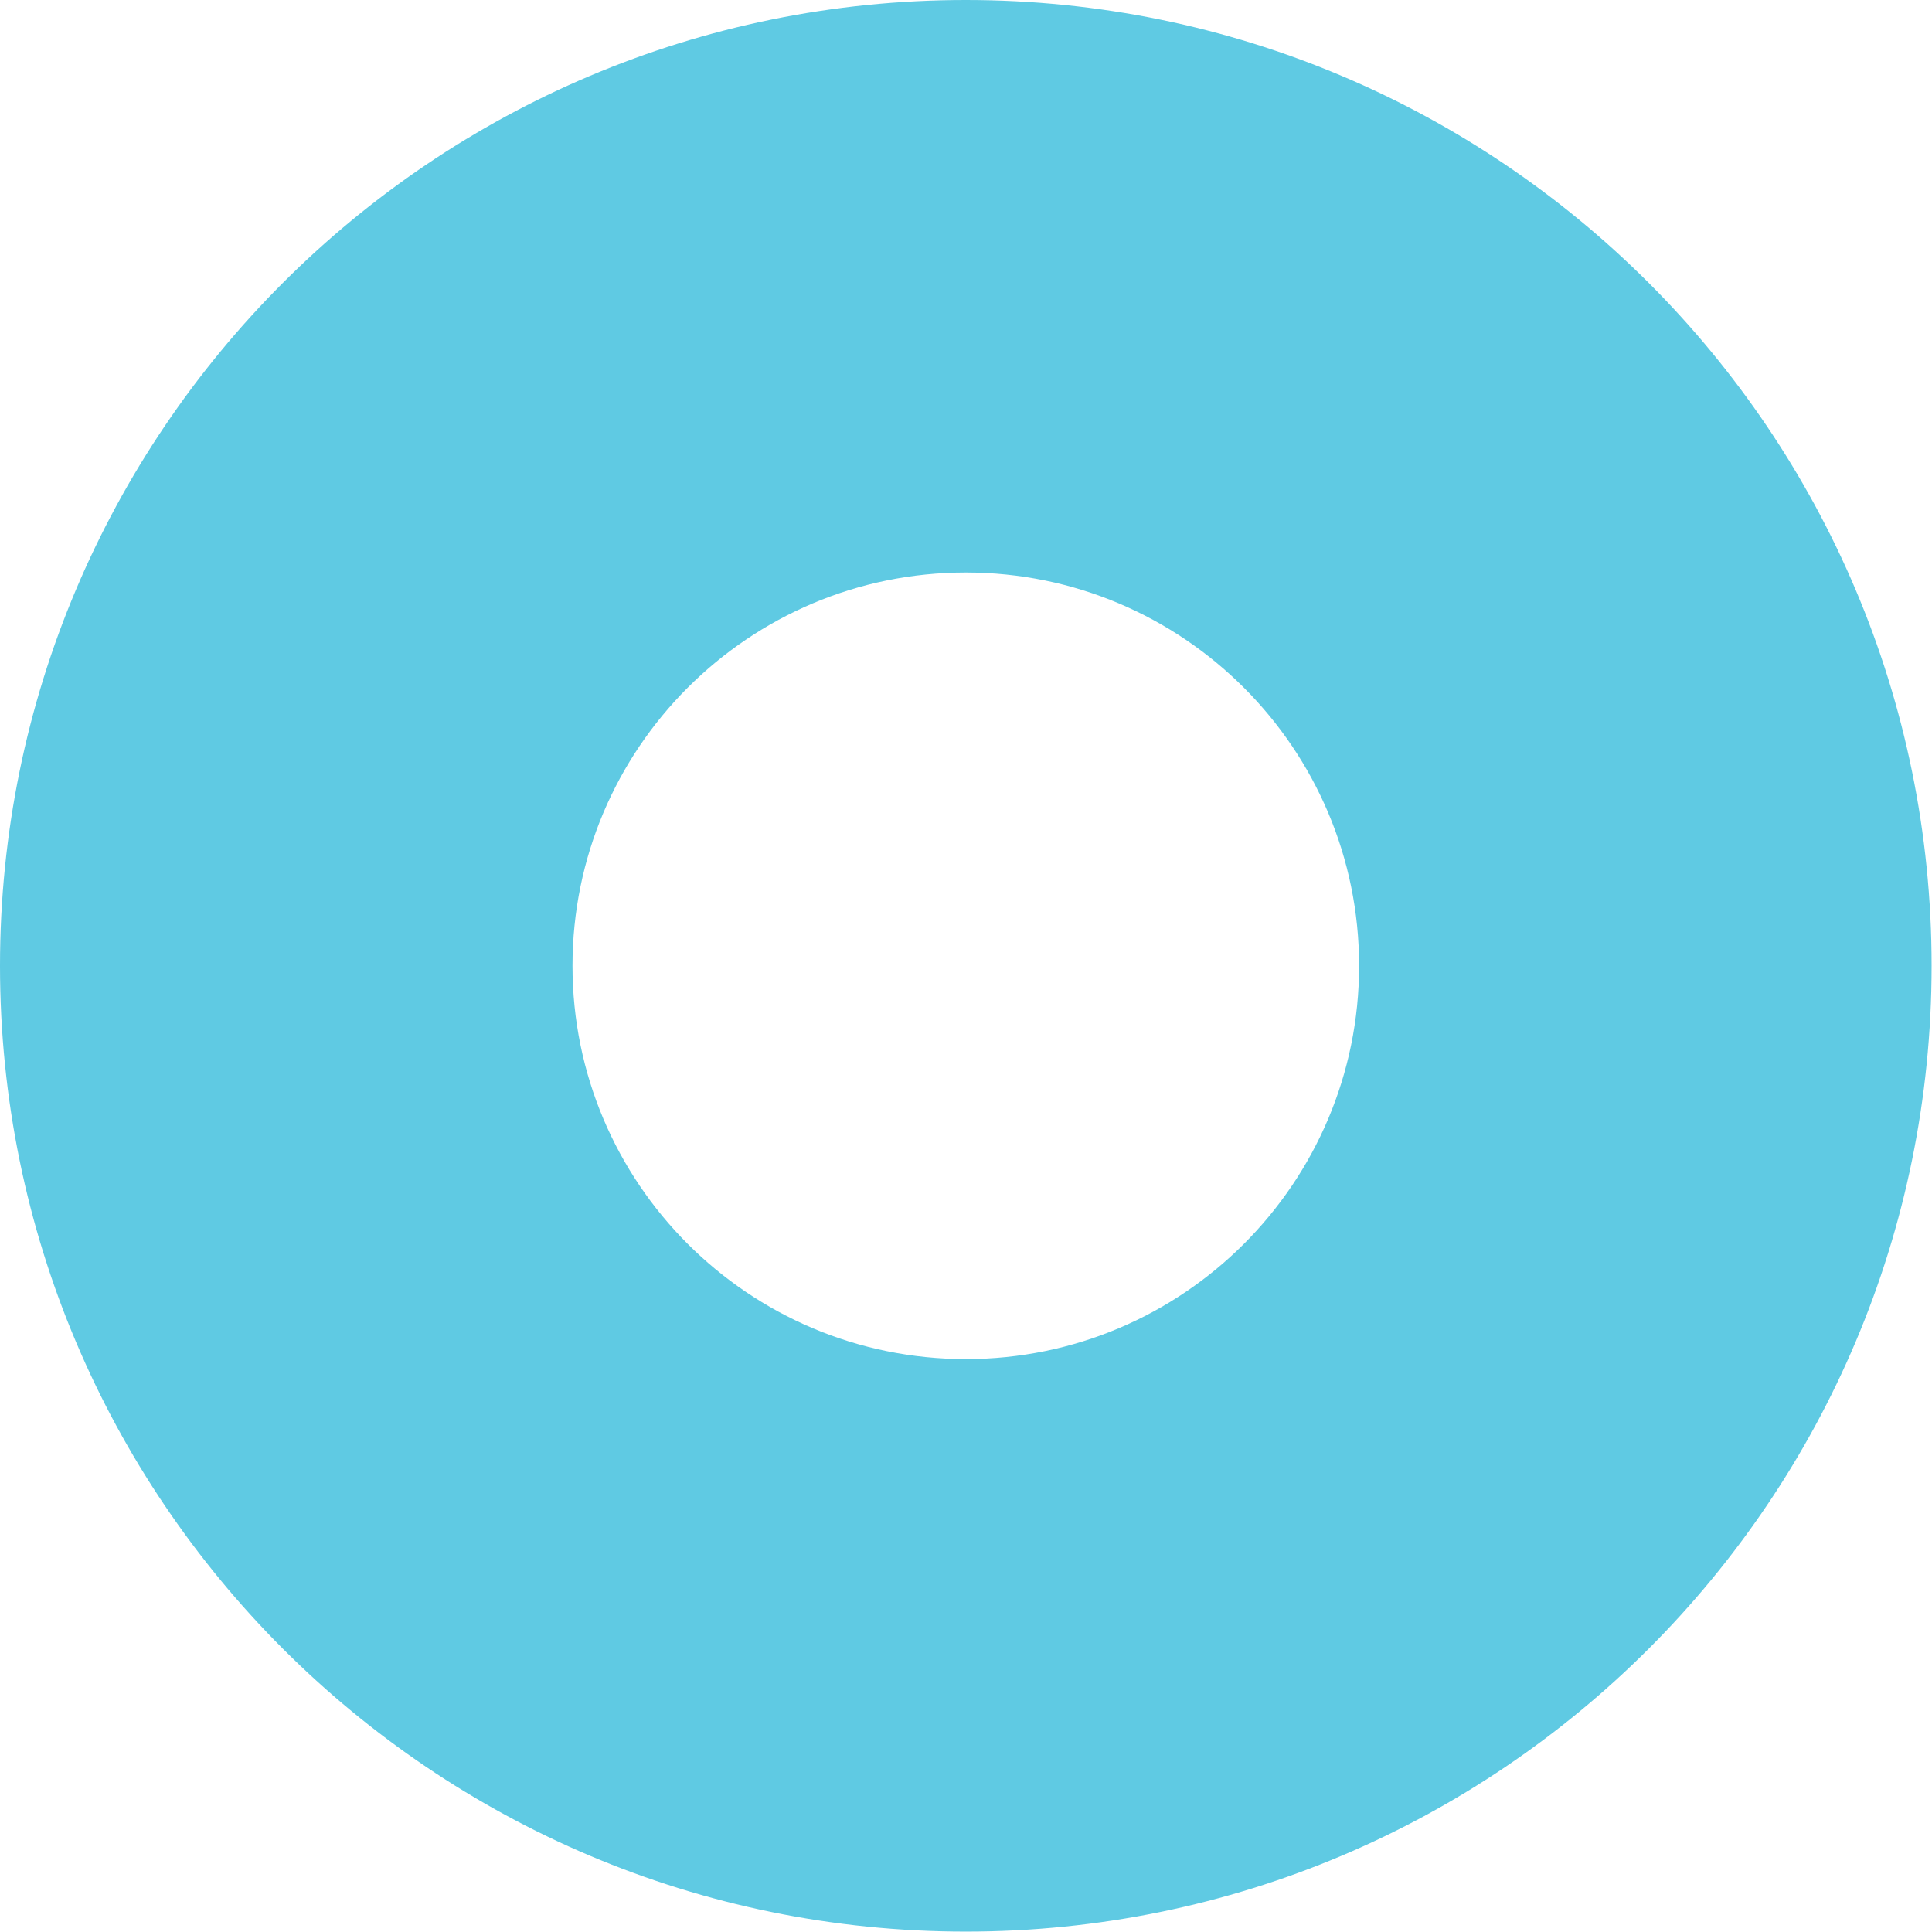
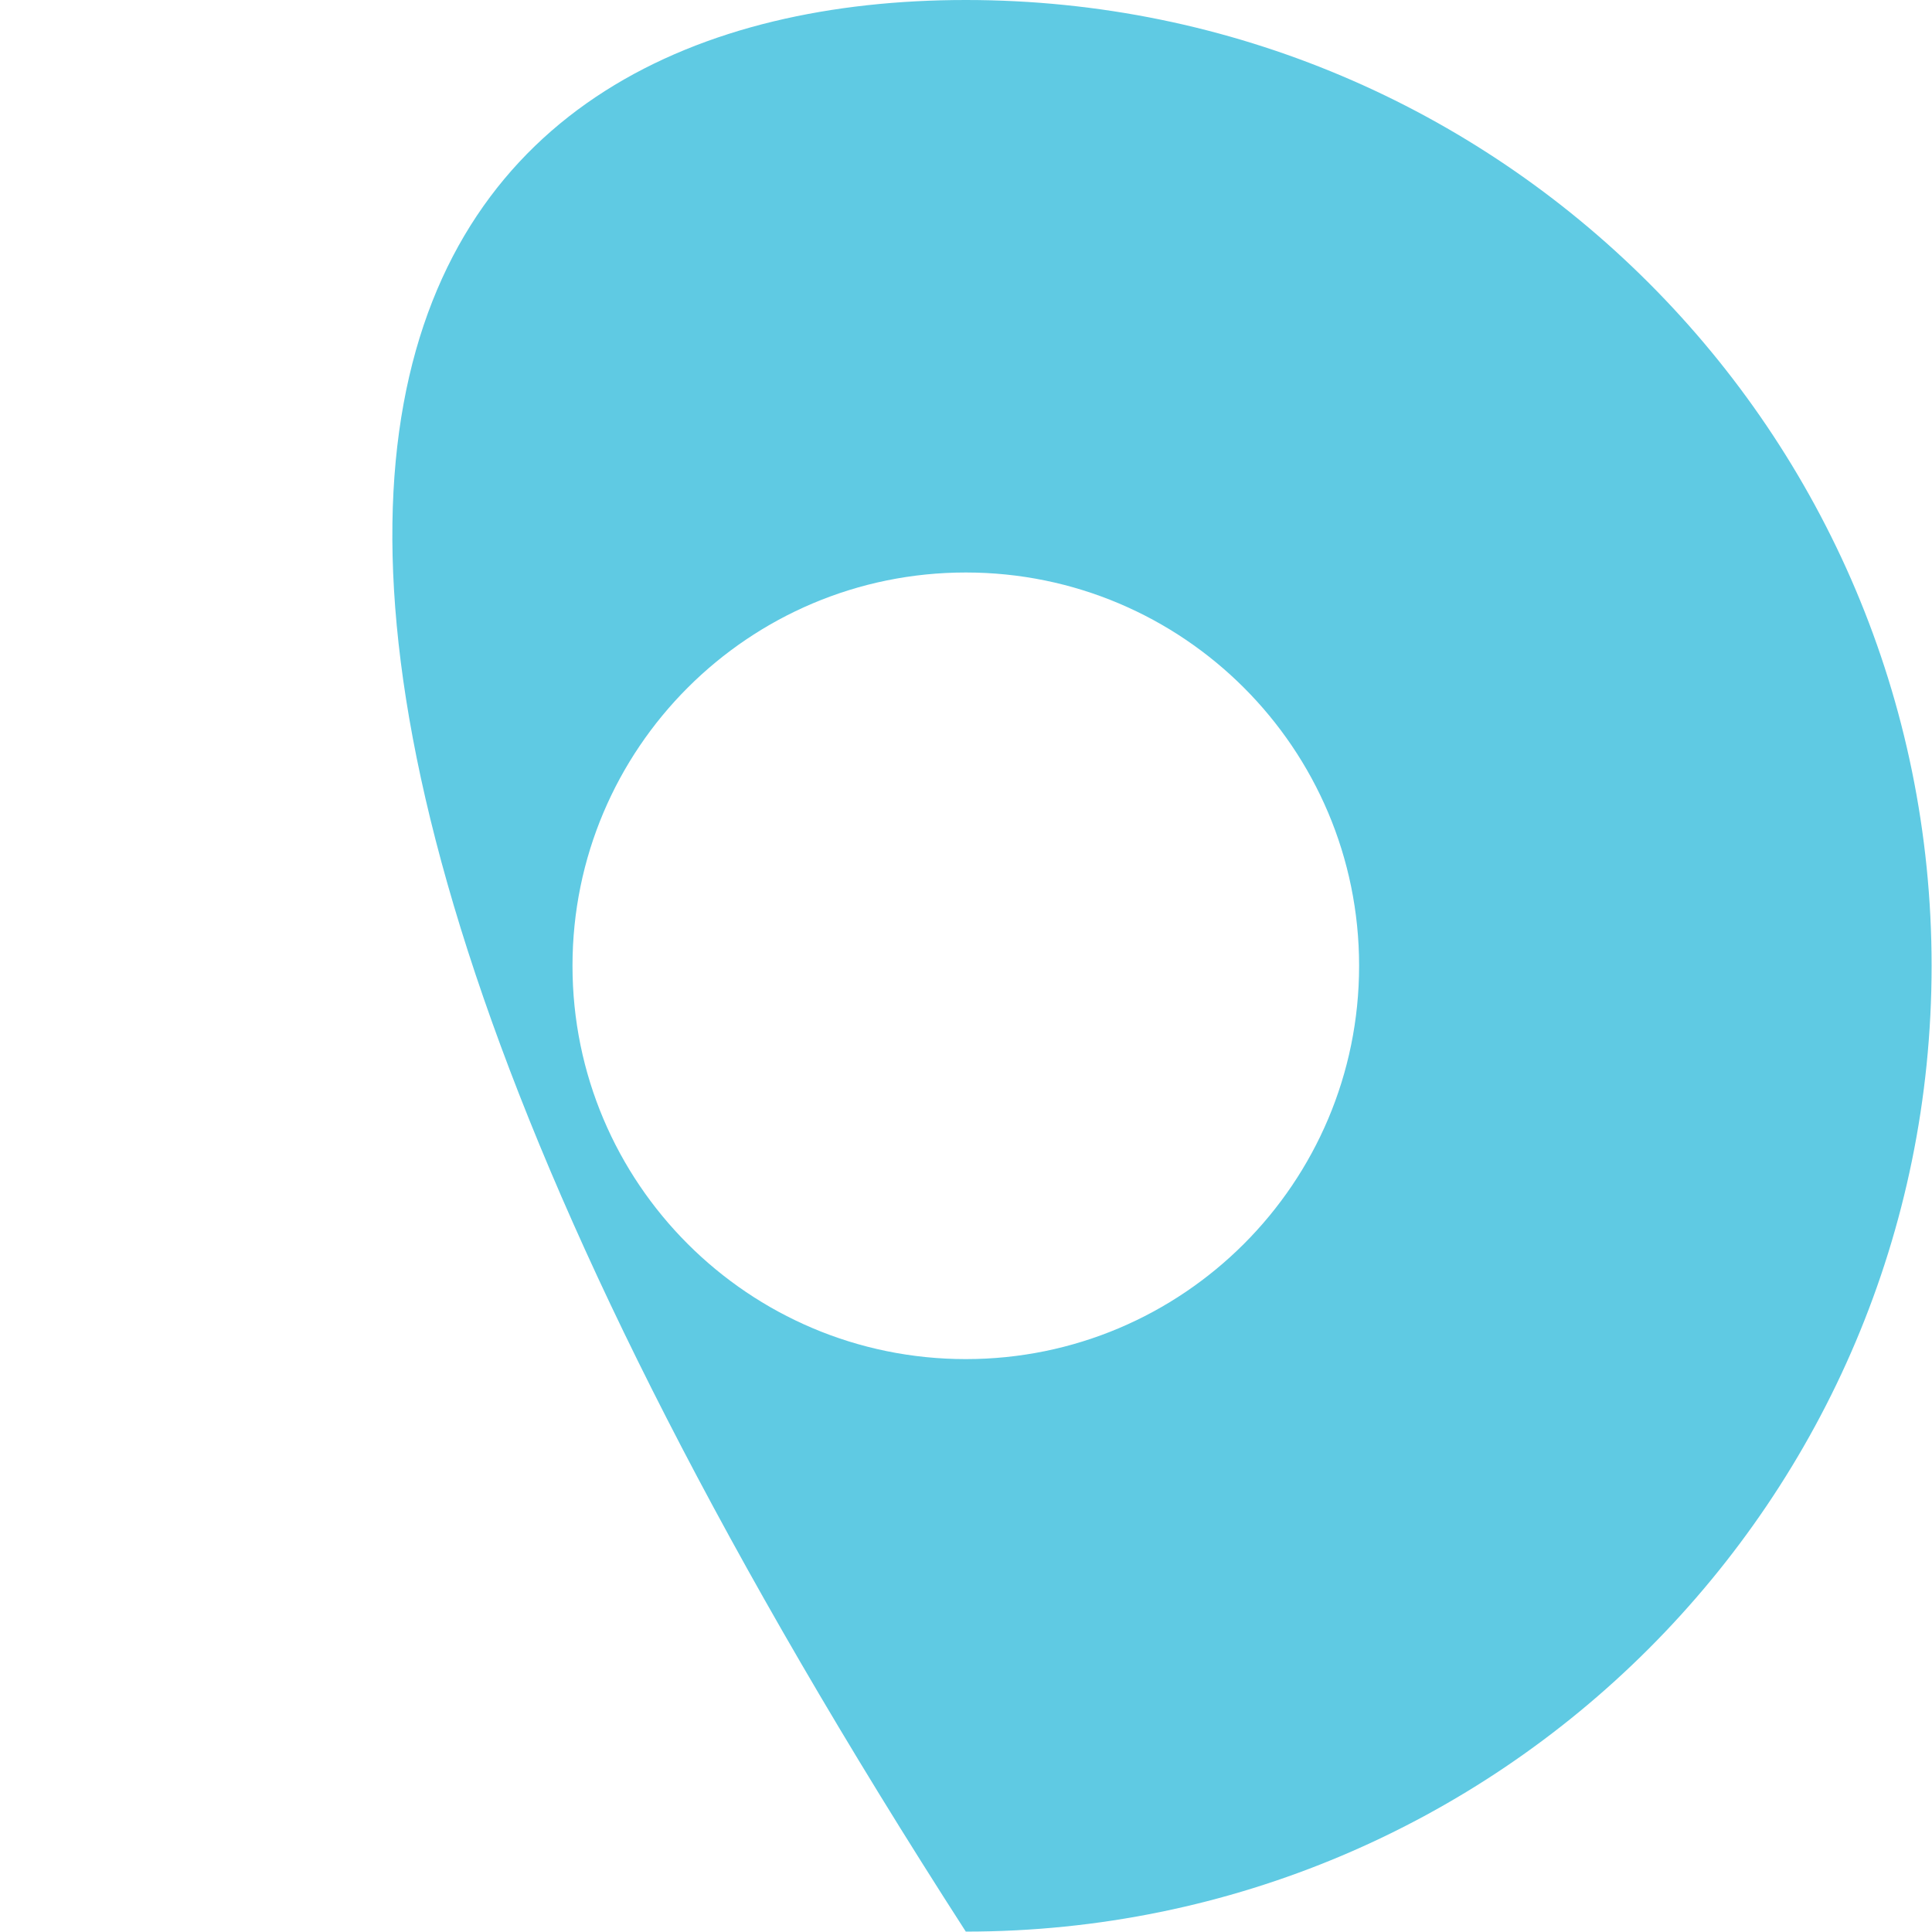
<svg xmlns="http://www.w3.org/2000/svg" width="1553" height="1553" viewBox="0 0 1553 1553" fill="none">
-   <path d="M1552.68 776.338C1552.68 1205.1 1205.1 1552.68 776.338 1552.68C347.578 1552.68 0 1205.1 0 776.338C0 347.578 347.578 0 776.338 0C1205.1 0 1552.68 347.578 1552.68 776.338ZM460.188 776.338C460.188 950.942 601.733 1092.49 776.338 1092.49C950.942 1092.49 1092.49 950.942 1092.49 776.338C1092.49 601.733 950.942 460.188 776.338 460.188C601.733 460.188 460.188 601.733 460.188 776.338Z" fill="#5FCAE3" />
+   <path d="M1552.68 776.338C1552.68 1205.1 1205.1 1552.68 776.338 1552.68C0 347.578 347.578 0 776.338 0C1205.1 0 1552.68 347.578 1552.68 776.338ZM460.188 776.338C460.188 950.942 601.733 1092.49 776.338 1092.49C950.942 1092.49 1092.49 950.942 1092.49 776.338C1092.49 601.733 950.942 460.188 776.338 460.188C601.733 460.188 460.188 601.733 460.188 776.338Z" fill="#5FCAE3" />
</svg>